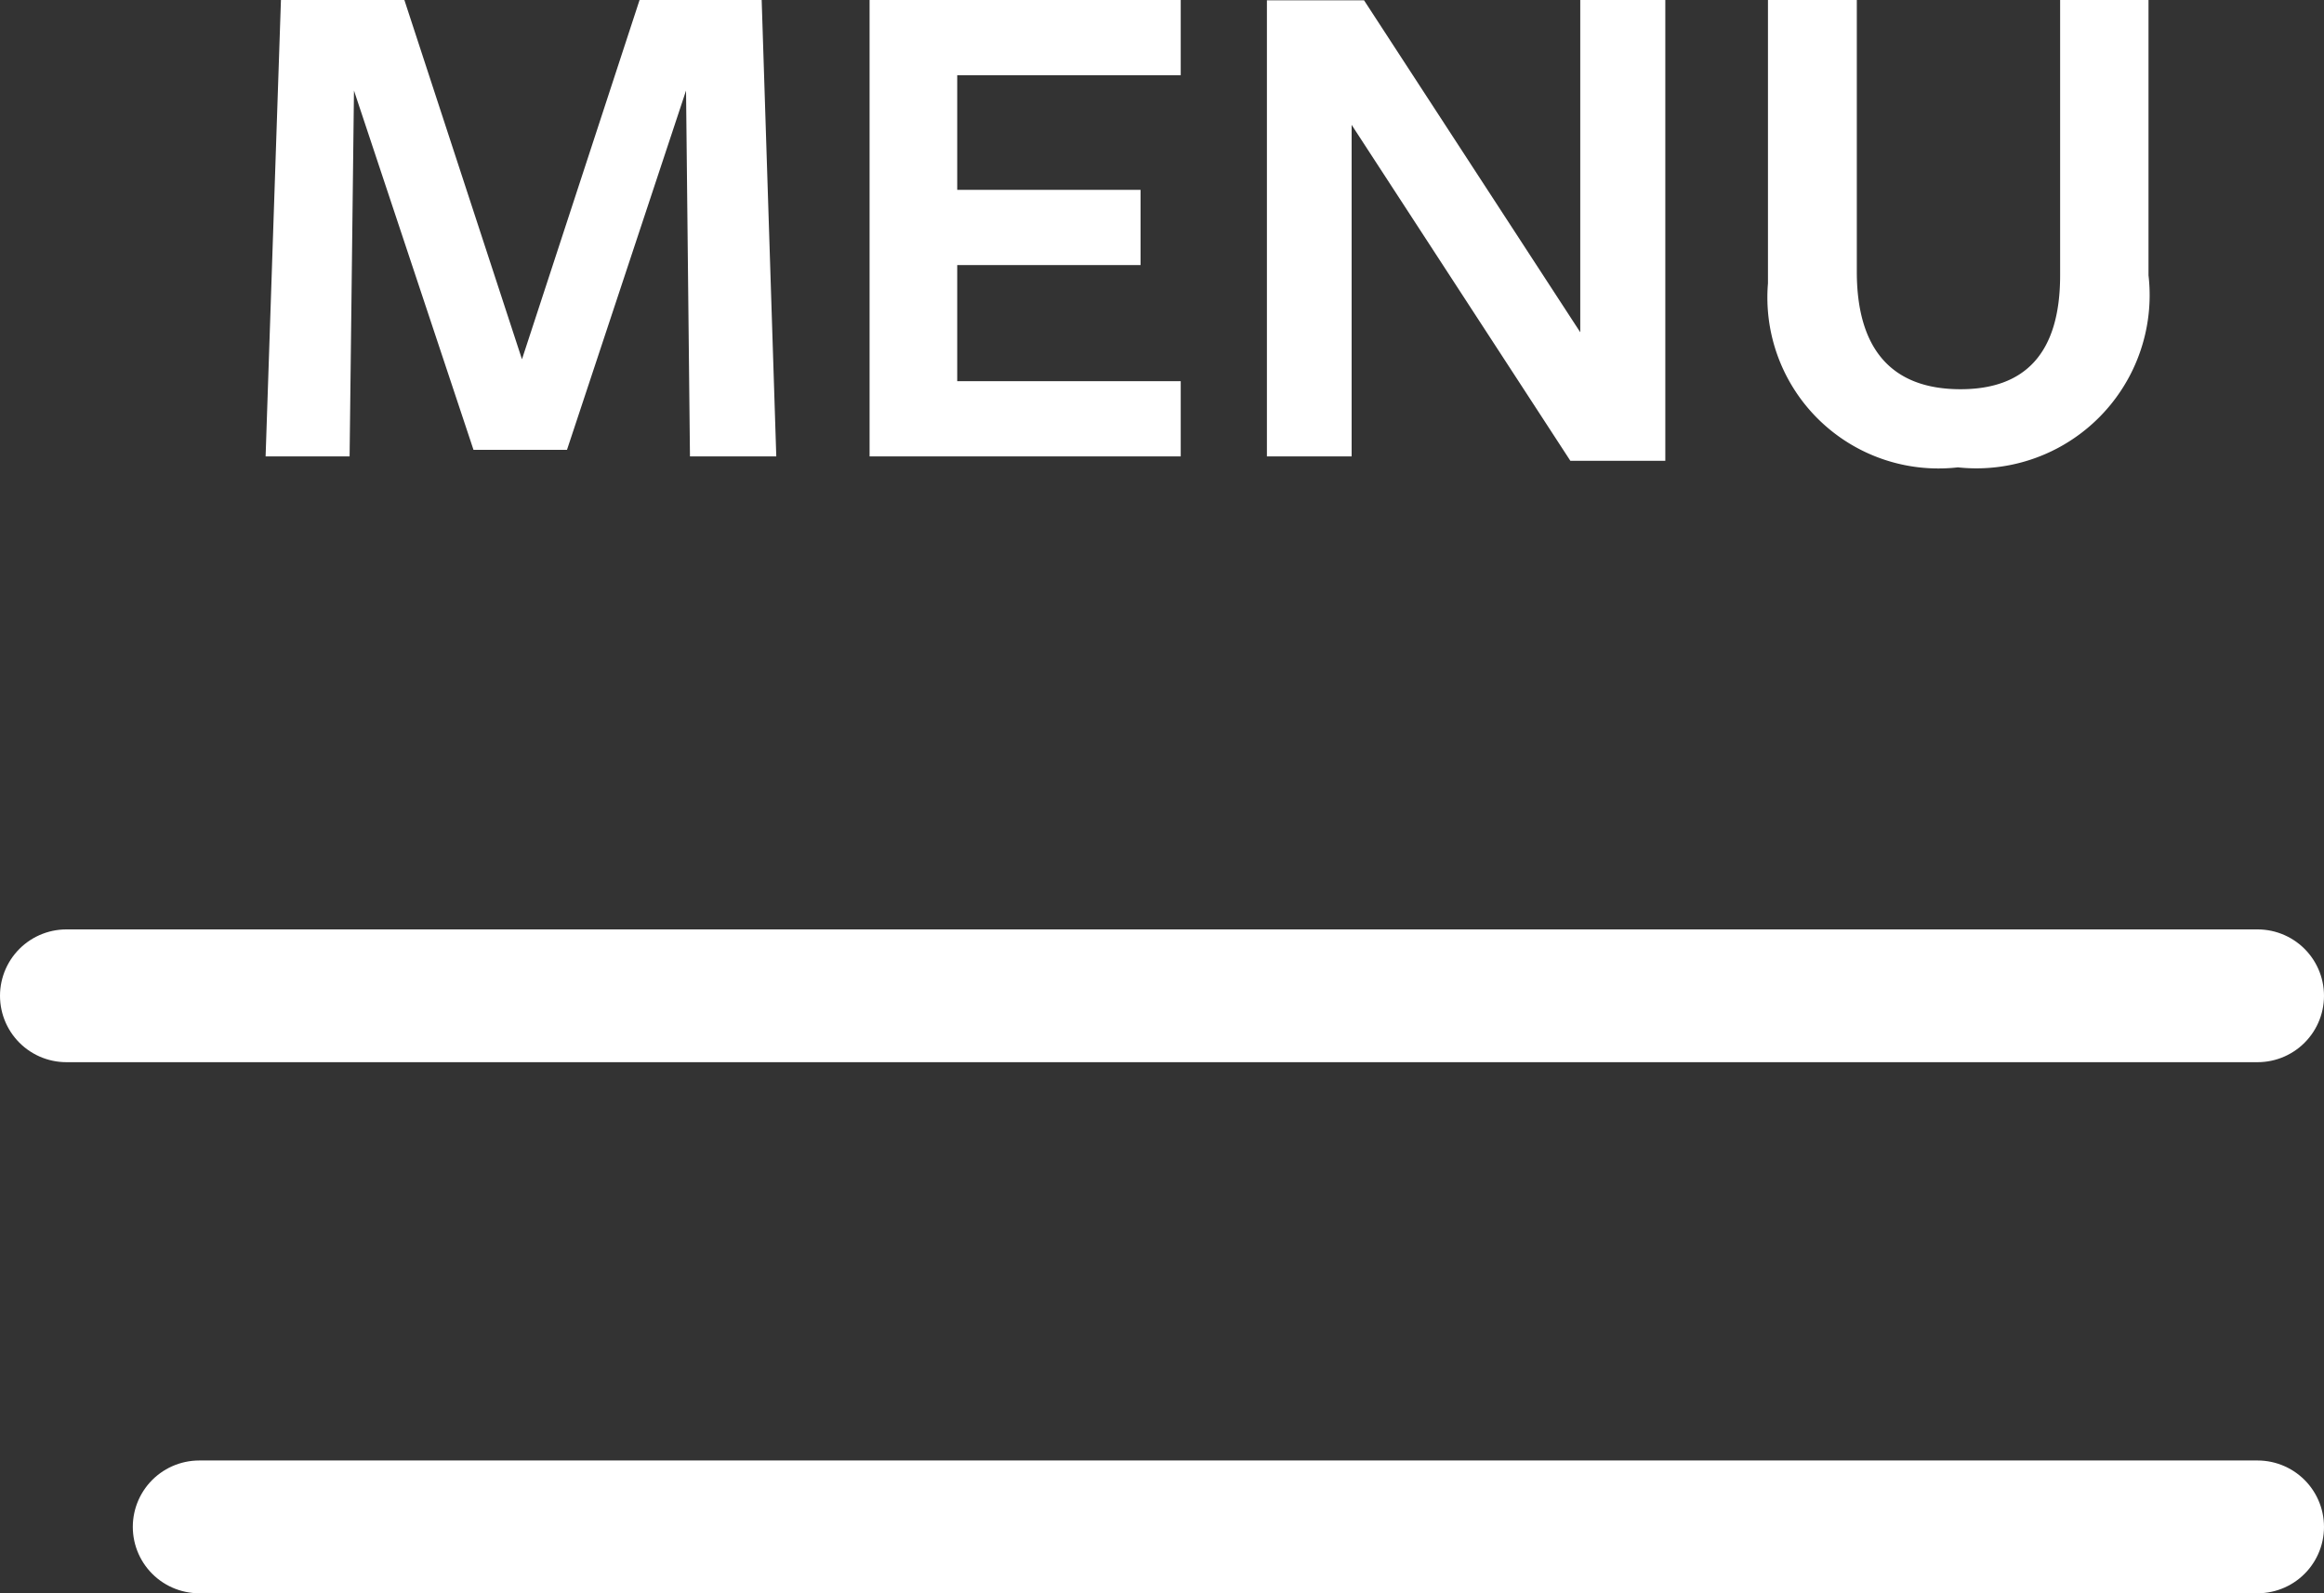
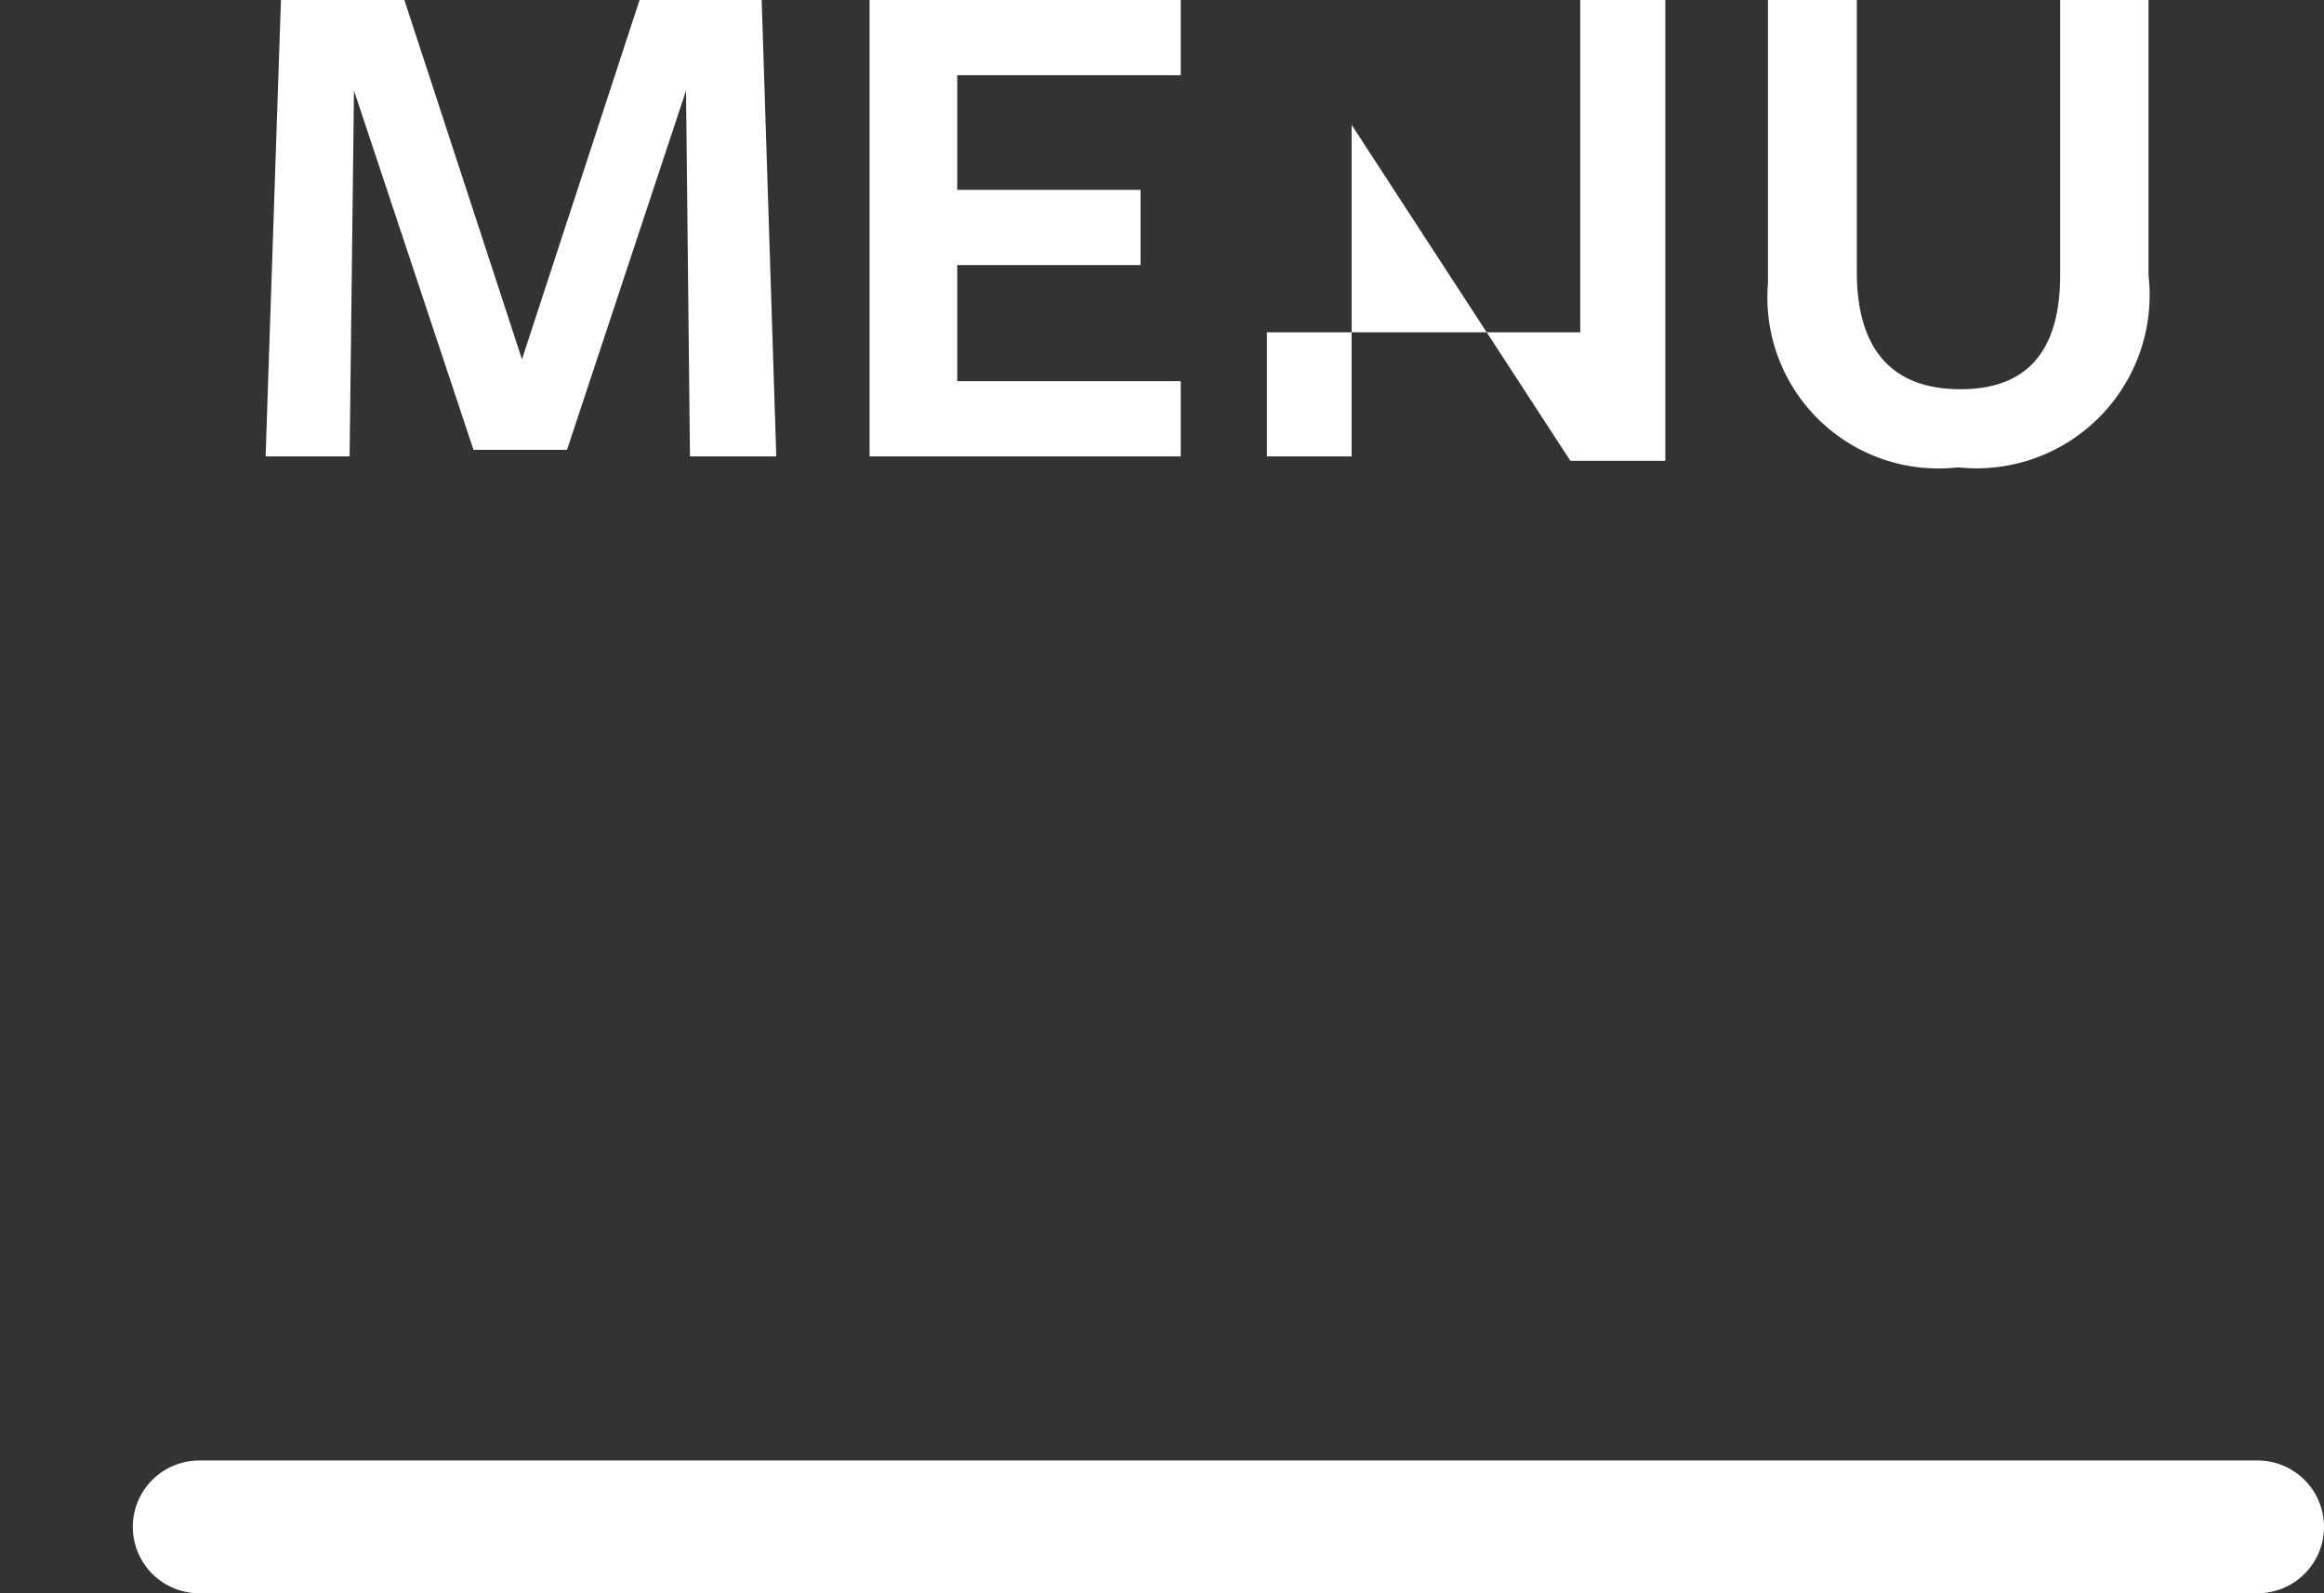
<svg xmlns="http://www.w3.org/2000/svg" width="35" height="24" viewBox="0 0 35 24">
  <rect x="0" y="0" width="35" height="24" fill="#333333" stroke="none" />
  <g id="ic-nav-menu-b" transform="translate(-1252 -31)">
-     <line id="Line_723" data-name="Line 723" x2="33" transform="translate(1253 46)" fill="none" stroke="#fff" stroke-linecap="round" stroke-width="2" />
    <line id="Line_724" data-name="Line 724" x2="31" transform="translate(1255 54)" fill="none" stroke="#fff" stroke-linecap="round" stroke-width="2" />
-     <path id="Path_14737" data-name="Path 14737" d="M-7.859,0h1.3l-.22-6.875H-8.618l-1.771,5.412L-12.16-6.875h-1.859L-14.25,0h1.265l.066-5.511,1.8,5.412h1.408l1.793-5.412ZM-.468,0V-1.133H-3.834V-2.882h2.761V-4.015H-3.834V-5.742H-.468V-6.875H-5.154V0ZM5.549-1.87l-3.256-5H.83V0H2.106V-4.994L5.4.066h1.43V-6.875H5.549Zm8.558-.858V-6.875H12.776v4.147c0,1.188-.539,1.716-1.5,1.716-1.067,0-1.562-.638-1.562-1.771V-6.875H8.376v4.268A2.576,2.576,0,0,0,11.236.165,2.609,2.609,0,0,0,14.107-2.728Z" transform="translate(1270.25 37.875)" fill="#fff" />
+     <path id="Path_14737" data-name="Path 14737" d="M-7.859,0h1.3l-.22-6.875H-8.618l-1.771,5.412L-12.16-6.875h-1.859L-14.25,0h1.265l.066-5.511,1.8,5.412h1.408l1.793-5.412ZM-.468,0V-1.133H-3.834V-2.882h2.761V-4.015H-3.834V-5.742H-.468V-6.875H-5.154V0ZM5.549-1.87H.83V0H2.106V-4.994L5.4.066h1.43V-6.875H5.549Zm8.558-.858V-6.875H12.776v4.147c0,1.188-.539,1.716-1.5,1.716-1.067,0-1.562-.638-1.562-1.771V-6.875H8.376v4.268A2.576,2.576,0,0,0,11.236.165,2.609,2.609,0,0,0,14.107-2.728Z" transform="translate(1270.25 37.875)" fill="#fff" />
  </g>
</svg>